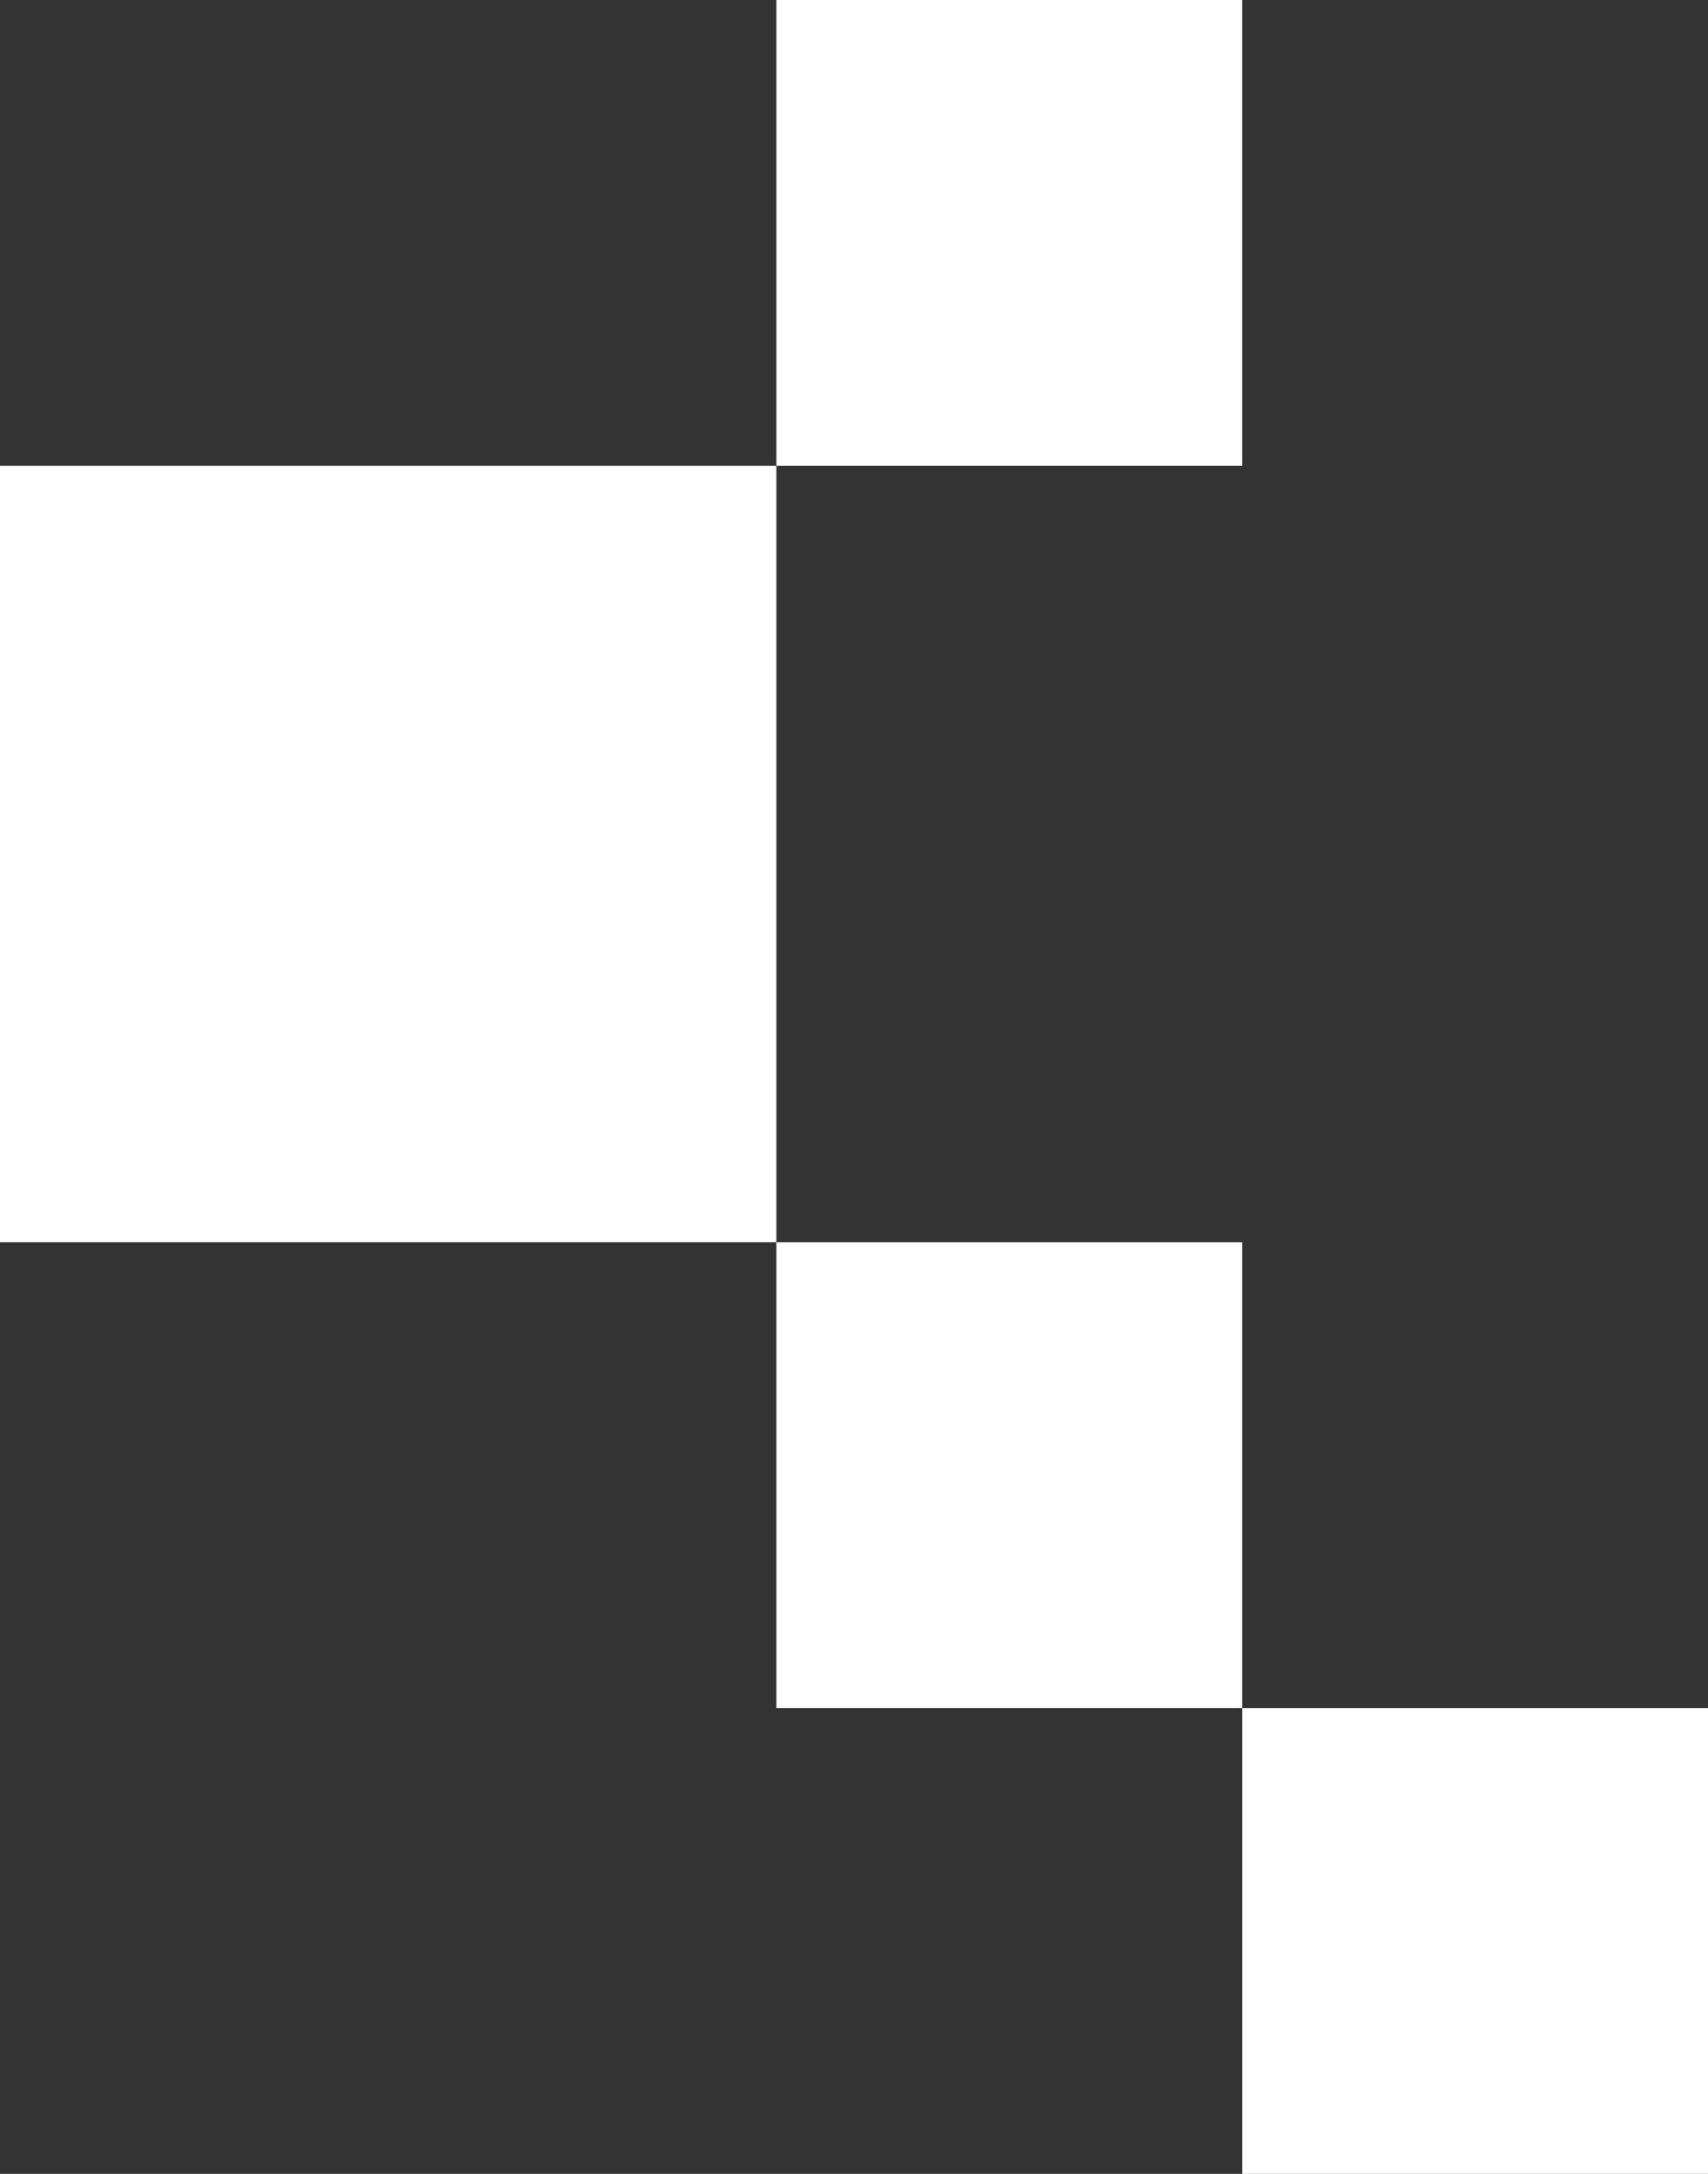
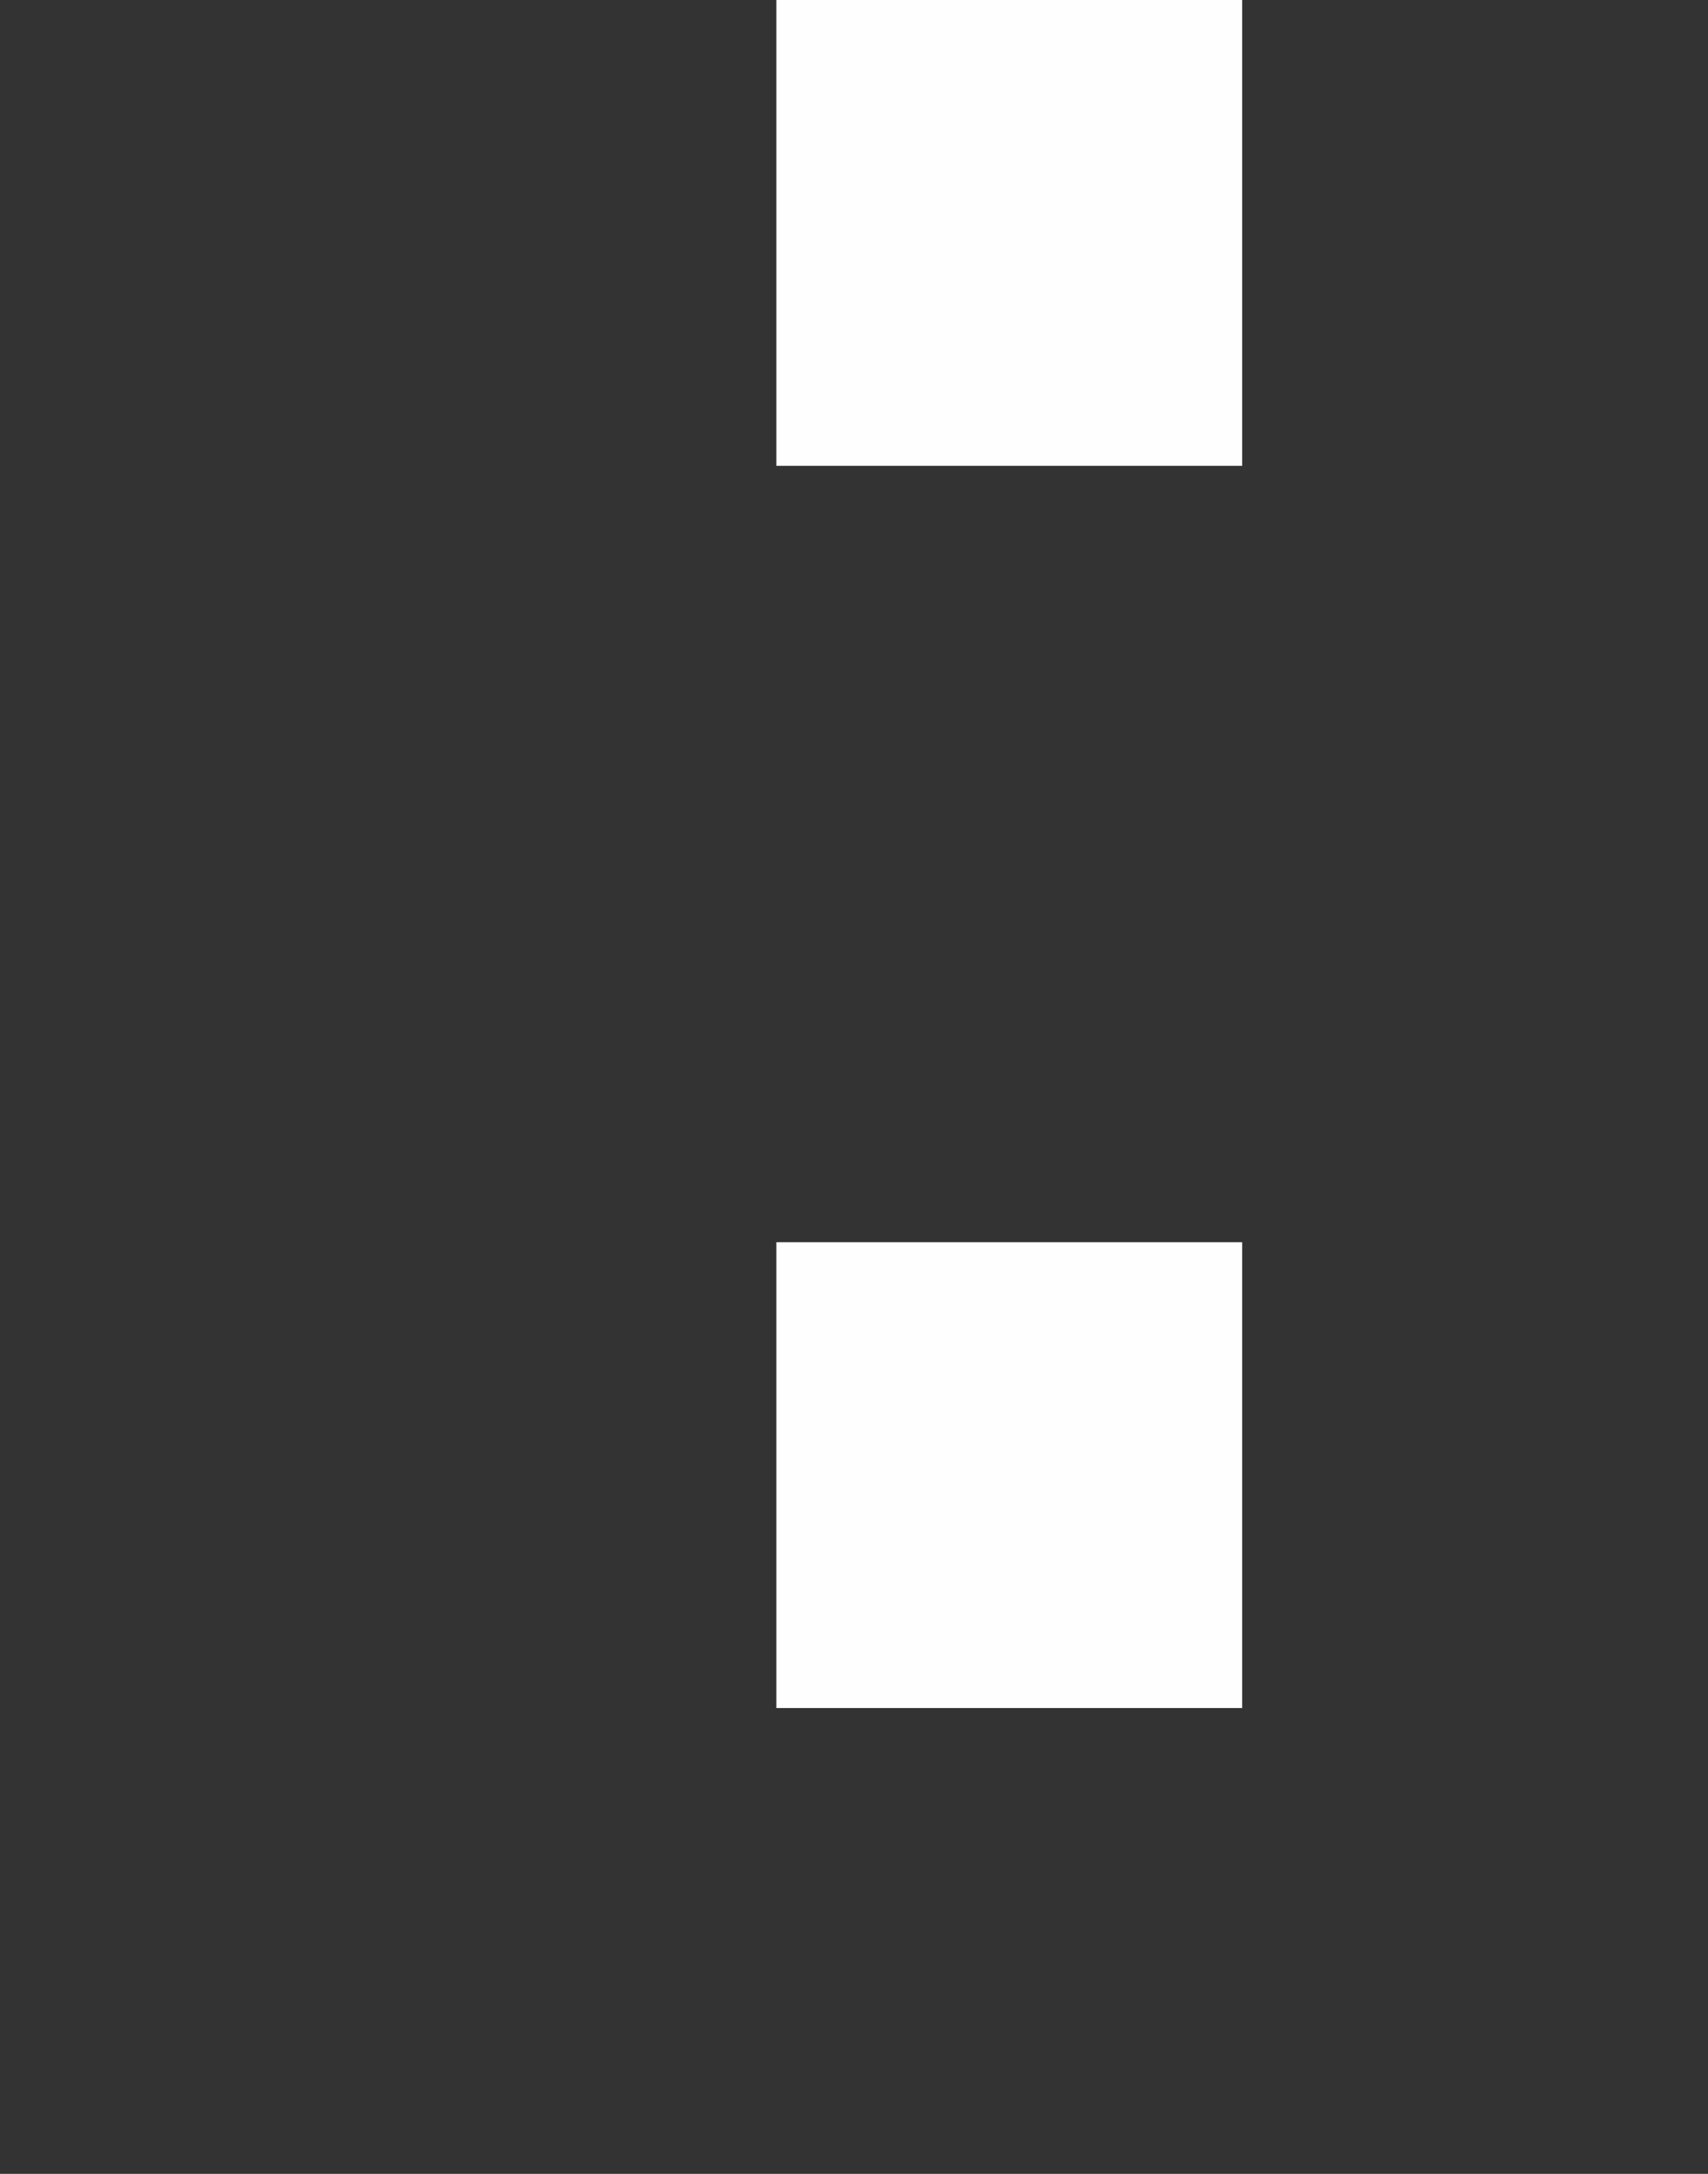
<svg xmlns="http://www.w3.org/2000/svg" width="88" height="112" viewBox="0 0 88 112" fill="none">
  <rect x="0" y="0" width="88" height="112" fill="#333333" stroke="none" />
-   <rect y="24" width="40" height="40" fill="#FFFEFE" />
  <rect x="40" y="64" width="24" height="24" fill="#FFFEFE" />
  <rect x="40" width="24" height="24" fill="#FFFEFE" />
-   <rect x="64" y="88" width="24" height="24" fill="#FFFEFE" />
</svg>